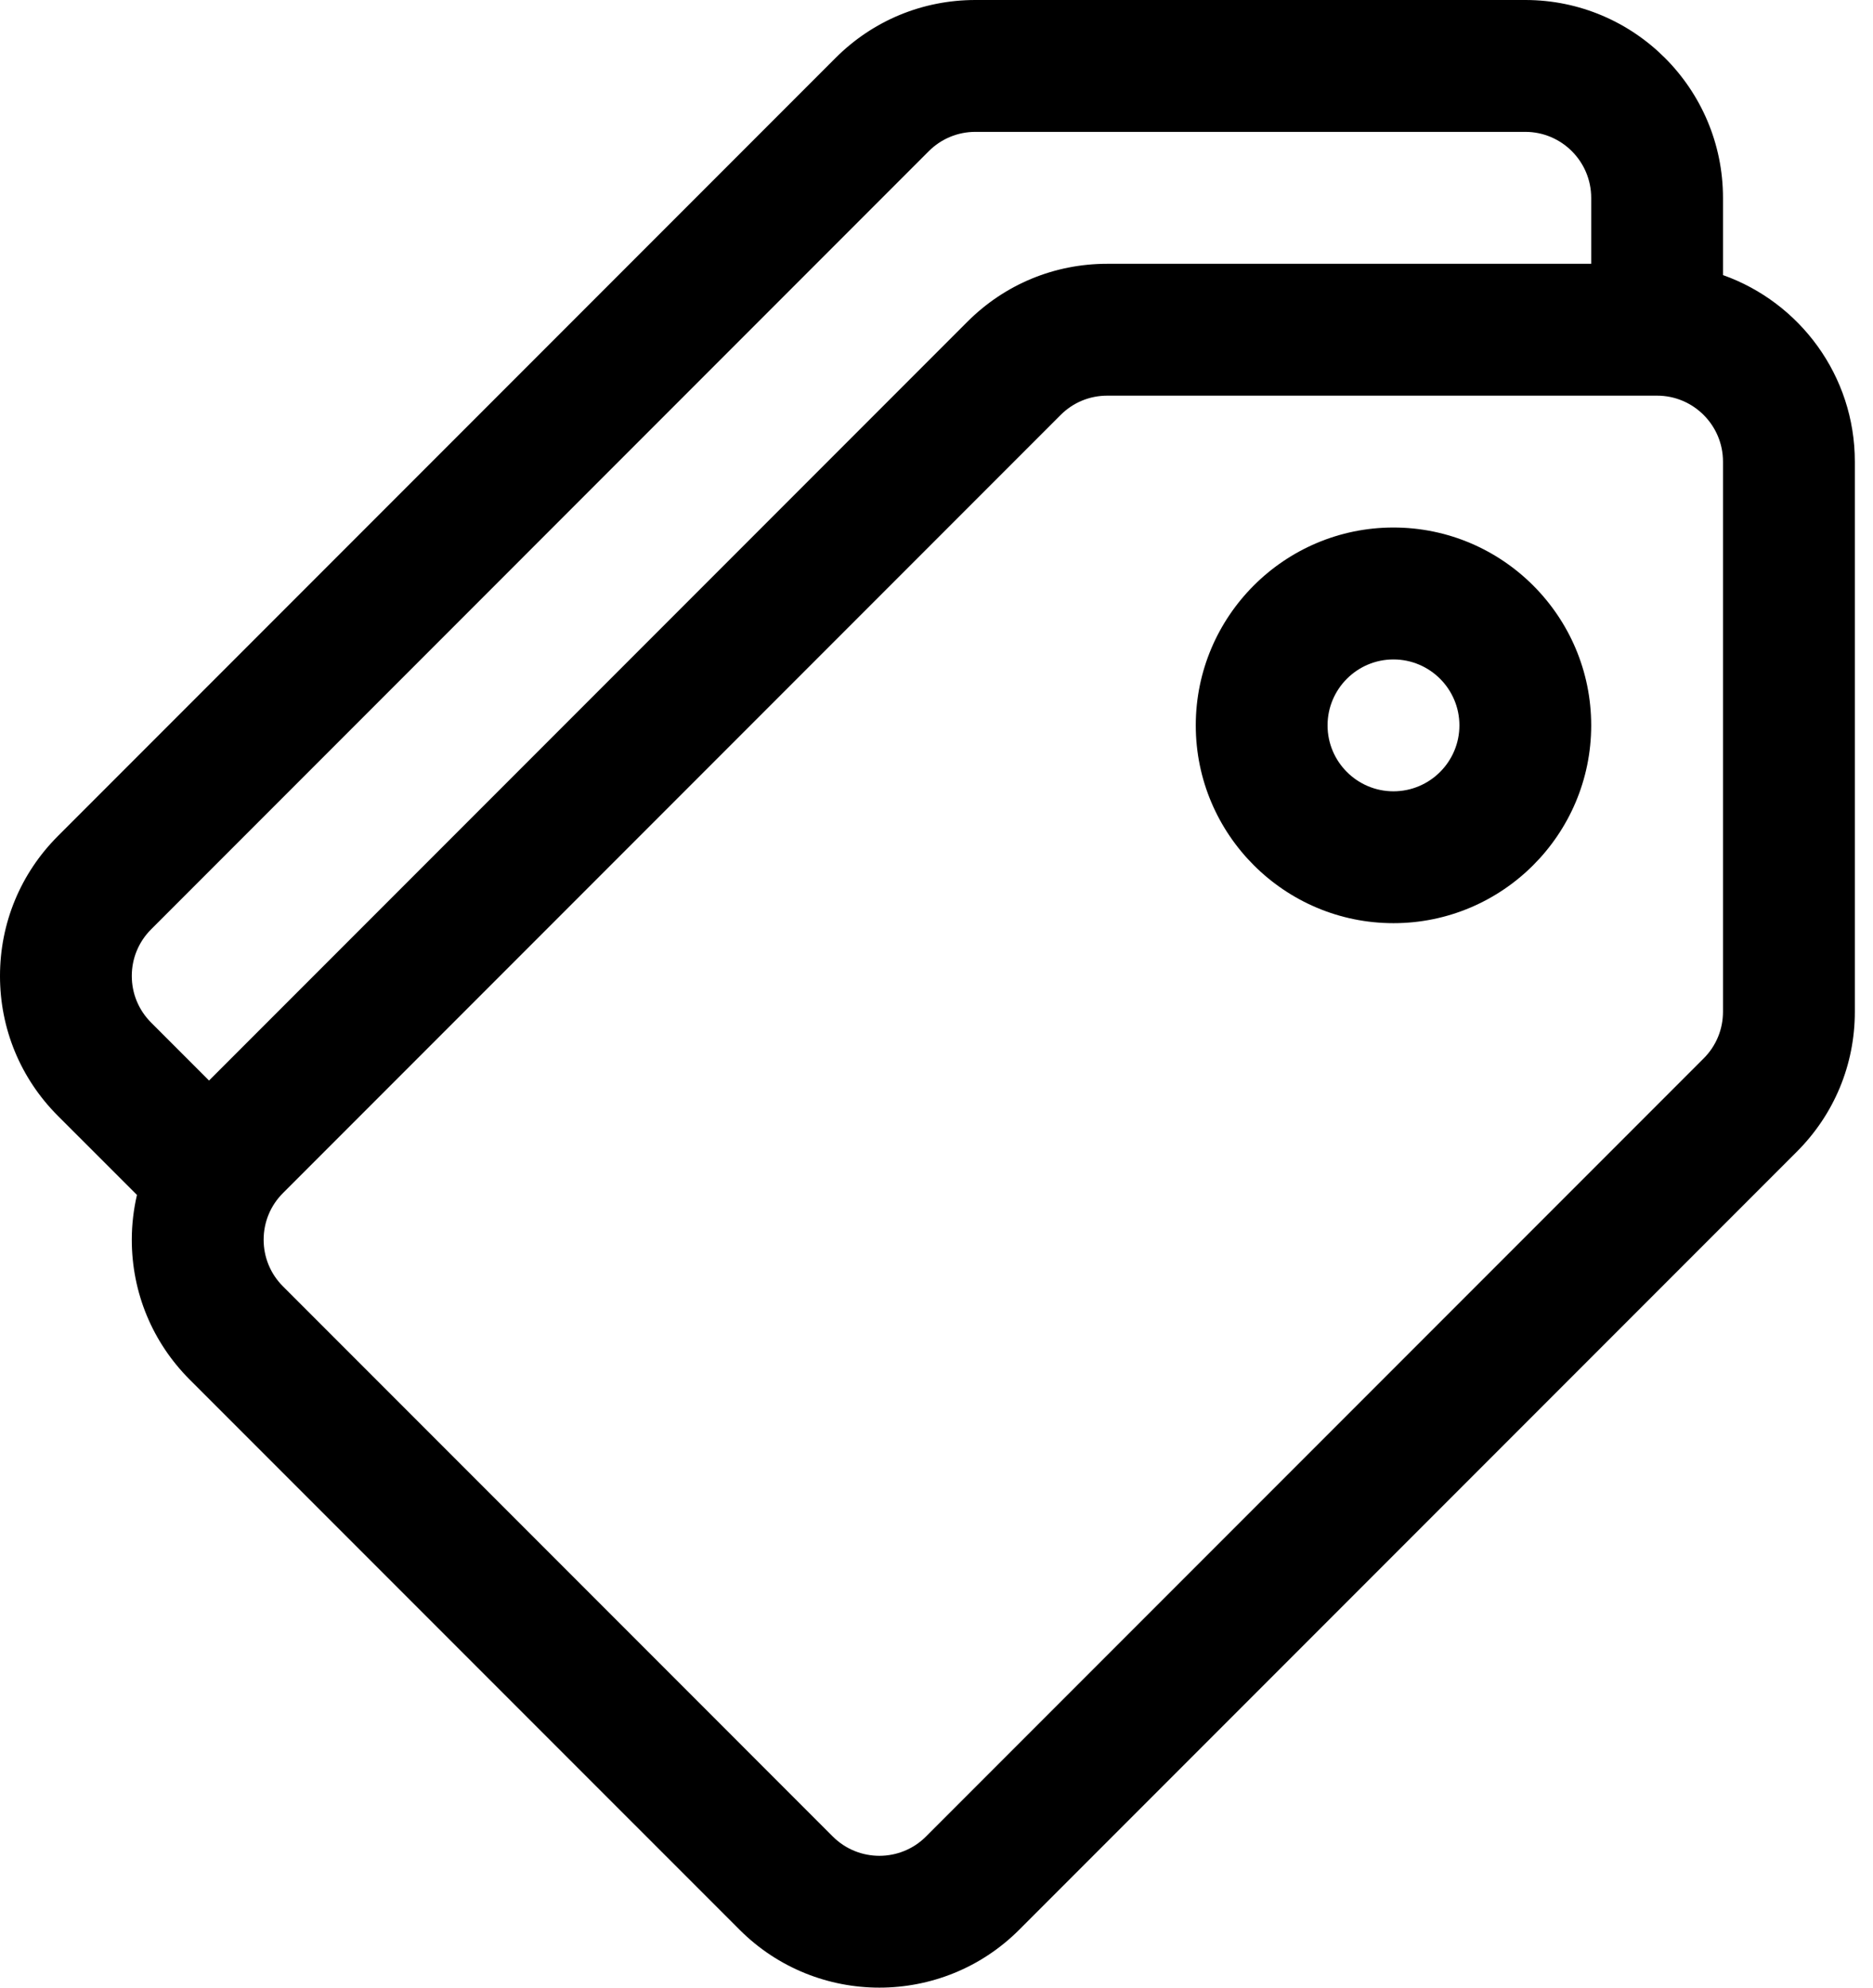
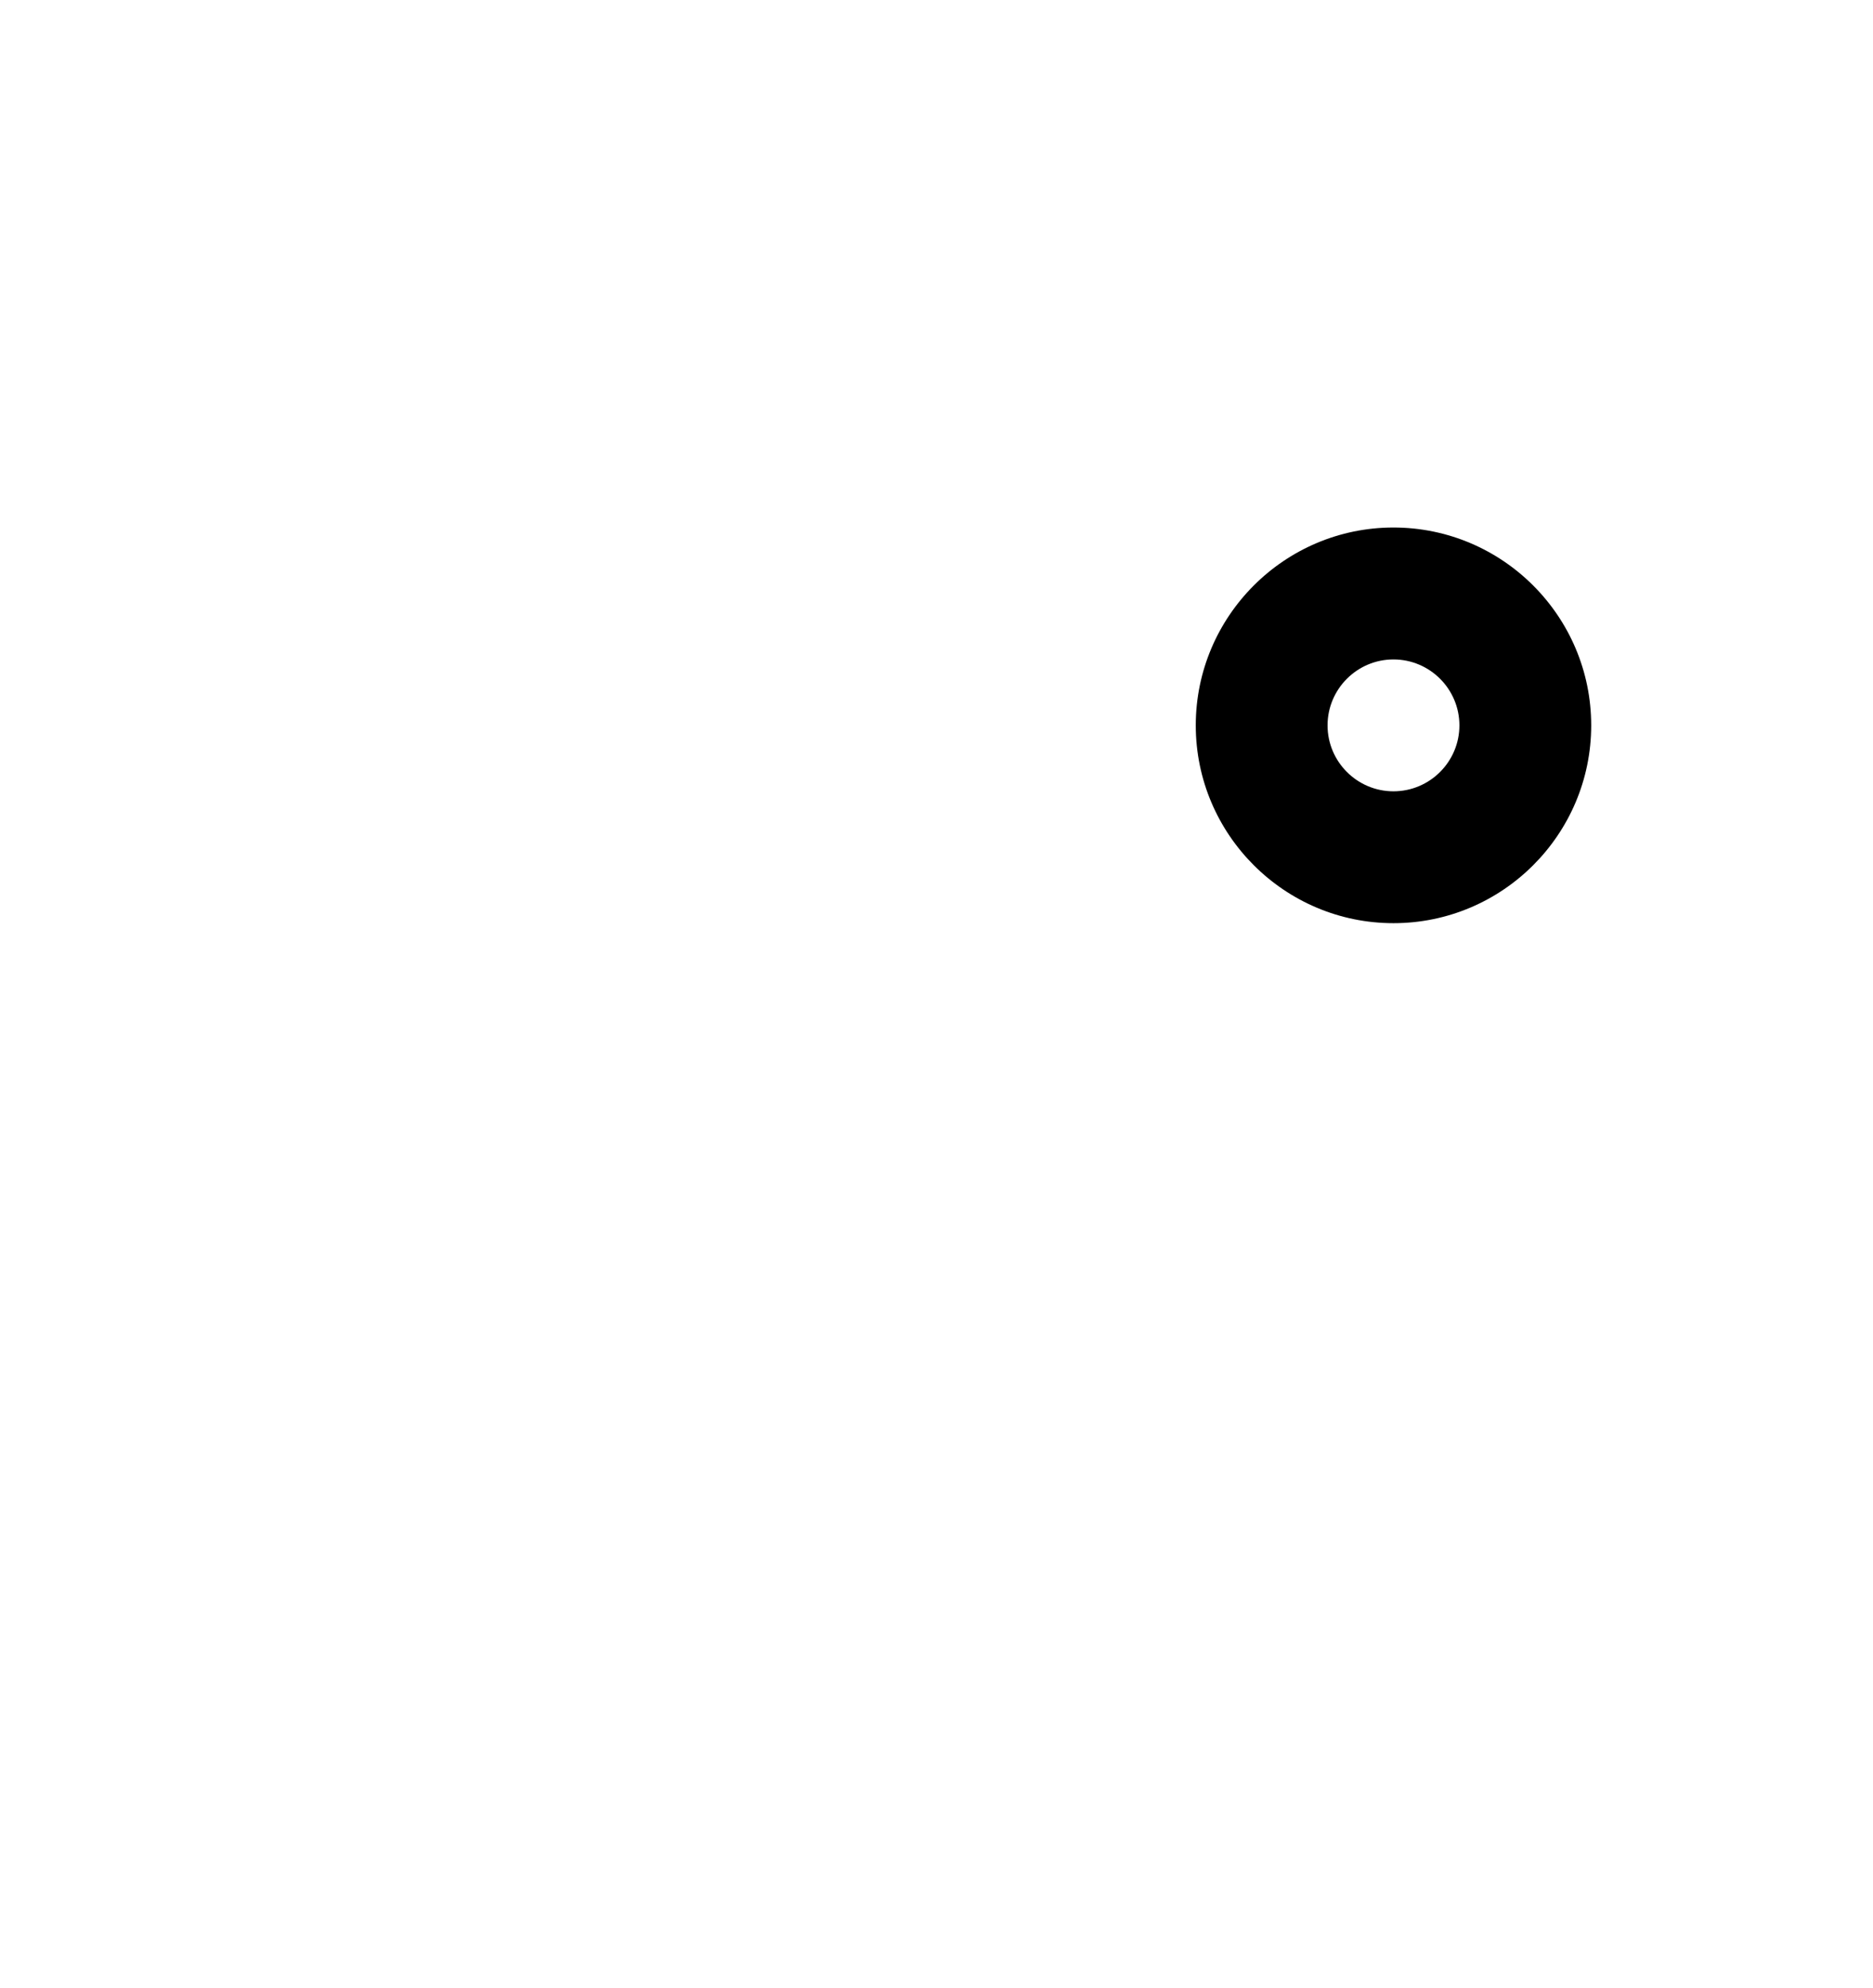
<svg xmlns="http://www.w3.org/2000/svg" width="33px" height="35px" viewBox="0 0 33 35" version="1.1">
  <title>supermarket</title>
  <g id="Page-1" stroke="none" stroke-width="1" fill="none" fill-rule="evenodd">
    <g id="Desktop-HD" transform="translate(-760, -291)" fill="#000000" fill-rule="nonzero">
      <g id="supermarket" transform="translate(760, 291)">
-         <path d="M30.357,4.844 L30.357,3.484 C30.357,1.563 28.795,0 26.874,0 L17.185,0 C16.255,0 15.38,0.362 14.722,1.02 L1.02,14.722 C0.362,15.38 1.94289029e-15,16.255 1.94289029e-15,17.186 C1.94289029e-15,18.116 0.362,18.991 1.02,19.649 L2.413,21.041 C2.354,21.297 2.322,21.561 2.322,21.83 C2.322,22.761 2.685,23.636 3.343,24.294 L13.031,33.981 C13.71,34.66 14.602,35 15.494,35 C16.386,35 17.278,34.66 17.957,33.981 L31.659,20.279 C32.317,19.621 32.68,18.747 32.68,17.816 L32.68,8.128 C32.68,6.614 31.709,5.324 30.357,4.844 Z M2.663,18.007 C2.443,17.787 2.322,17.496 2.322,17.185 C2.322,16.875 2.443,16.584 2.663,16.364 L16.364,2.662 C16.584,2.443 16.875,2.322 17.186,2.322 L26.874,2.322 C27.514,2.322 28.035,2.843 28.035,3.484 L28.035,4.645 L19.508,4.645 C18.577,4.645 17.703,5.007 17.045,5.665 L3.683,19.027 L2.663,18.007 Z M30.017,18.637 L16.315,32.339 C15.862,32.792 15.126,32.792 14.673,32.339 L4.985,22.651 C4.766,22.432 4.645,22.14 4.645,21.83 C4.645,21.52 4.766,21.228 4.985,21.009 L18.687,7.307 C18.906,7.088 19.198,6.967 19.508,6.967 L29.196,6.967 C29.836,6.967 30.357,7.488 30.357,8.128 L30.357,17.816 L30.357,17.816 C30.357,18.126 30.236,18.418 30.017,18.637 Z" id="Shape" />
        <path d="M24.551,9.289 C22.631,9.289 21.068,10.852 21.068,12.773 C21.068,14.694 22.631,16.256 24.551,16.256 C26.472,16.256 28.035,14.694 28.035,12.773 C28.035,10.852 26.472,9.289 24.551,9.289 Z M24.551,13.934 C23.911,13.934 23.39,13.413 23.39,12.773 C23.39,12.133 23.911,11.612 24.551,11.612 C25.192,11.612 25.713,12.133 25.713,12.773 C25.713,13.413 25.192,13.934 24.551,13.934 Z" id="Shape" />
      </g>
    </g>
  </g>
</svg>